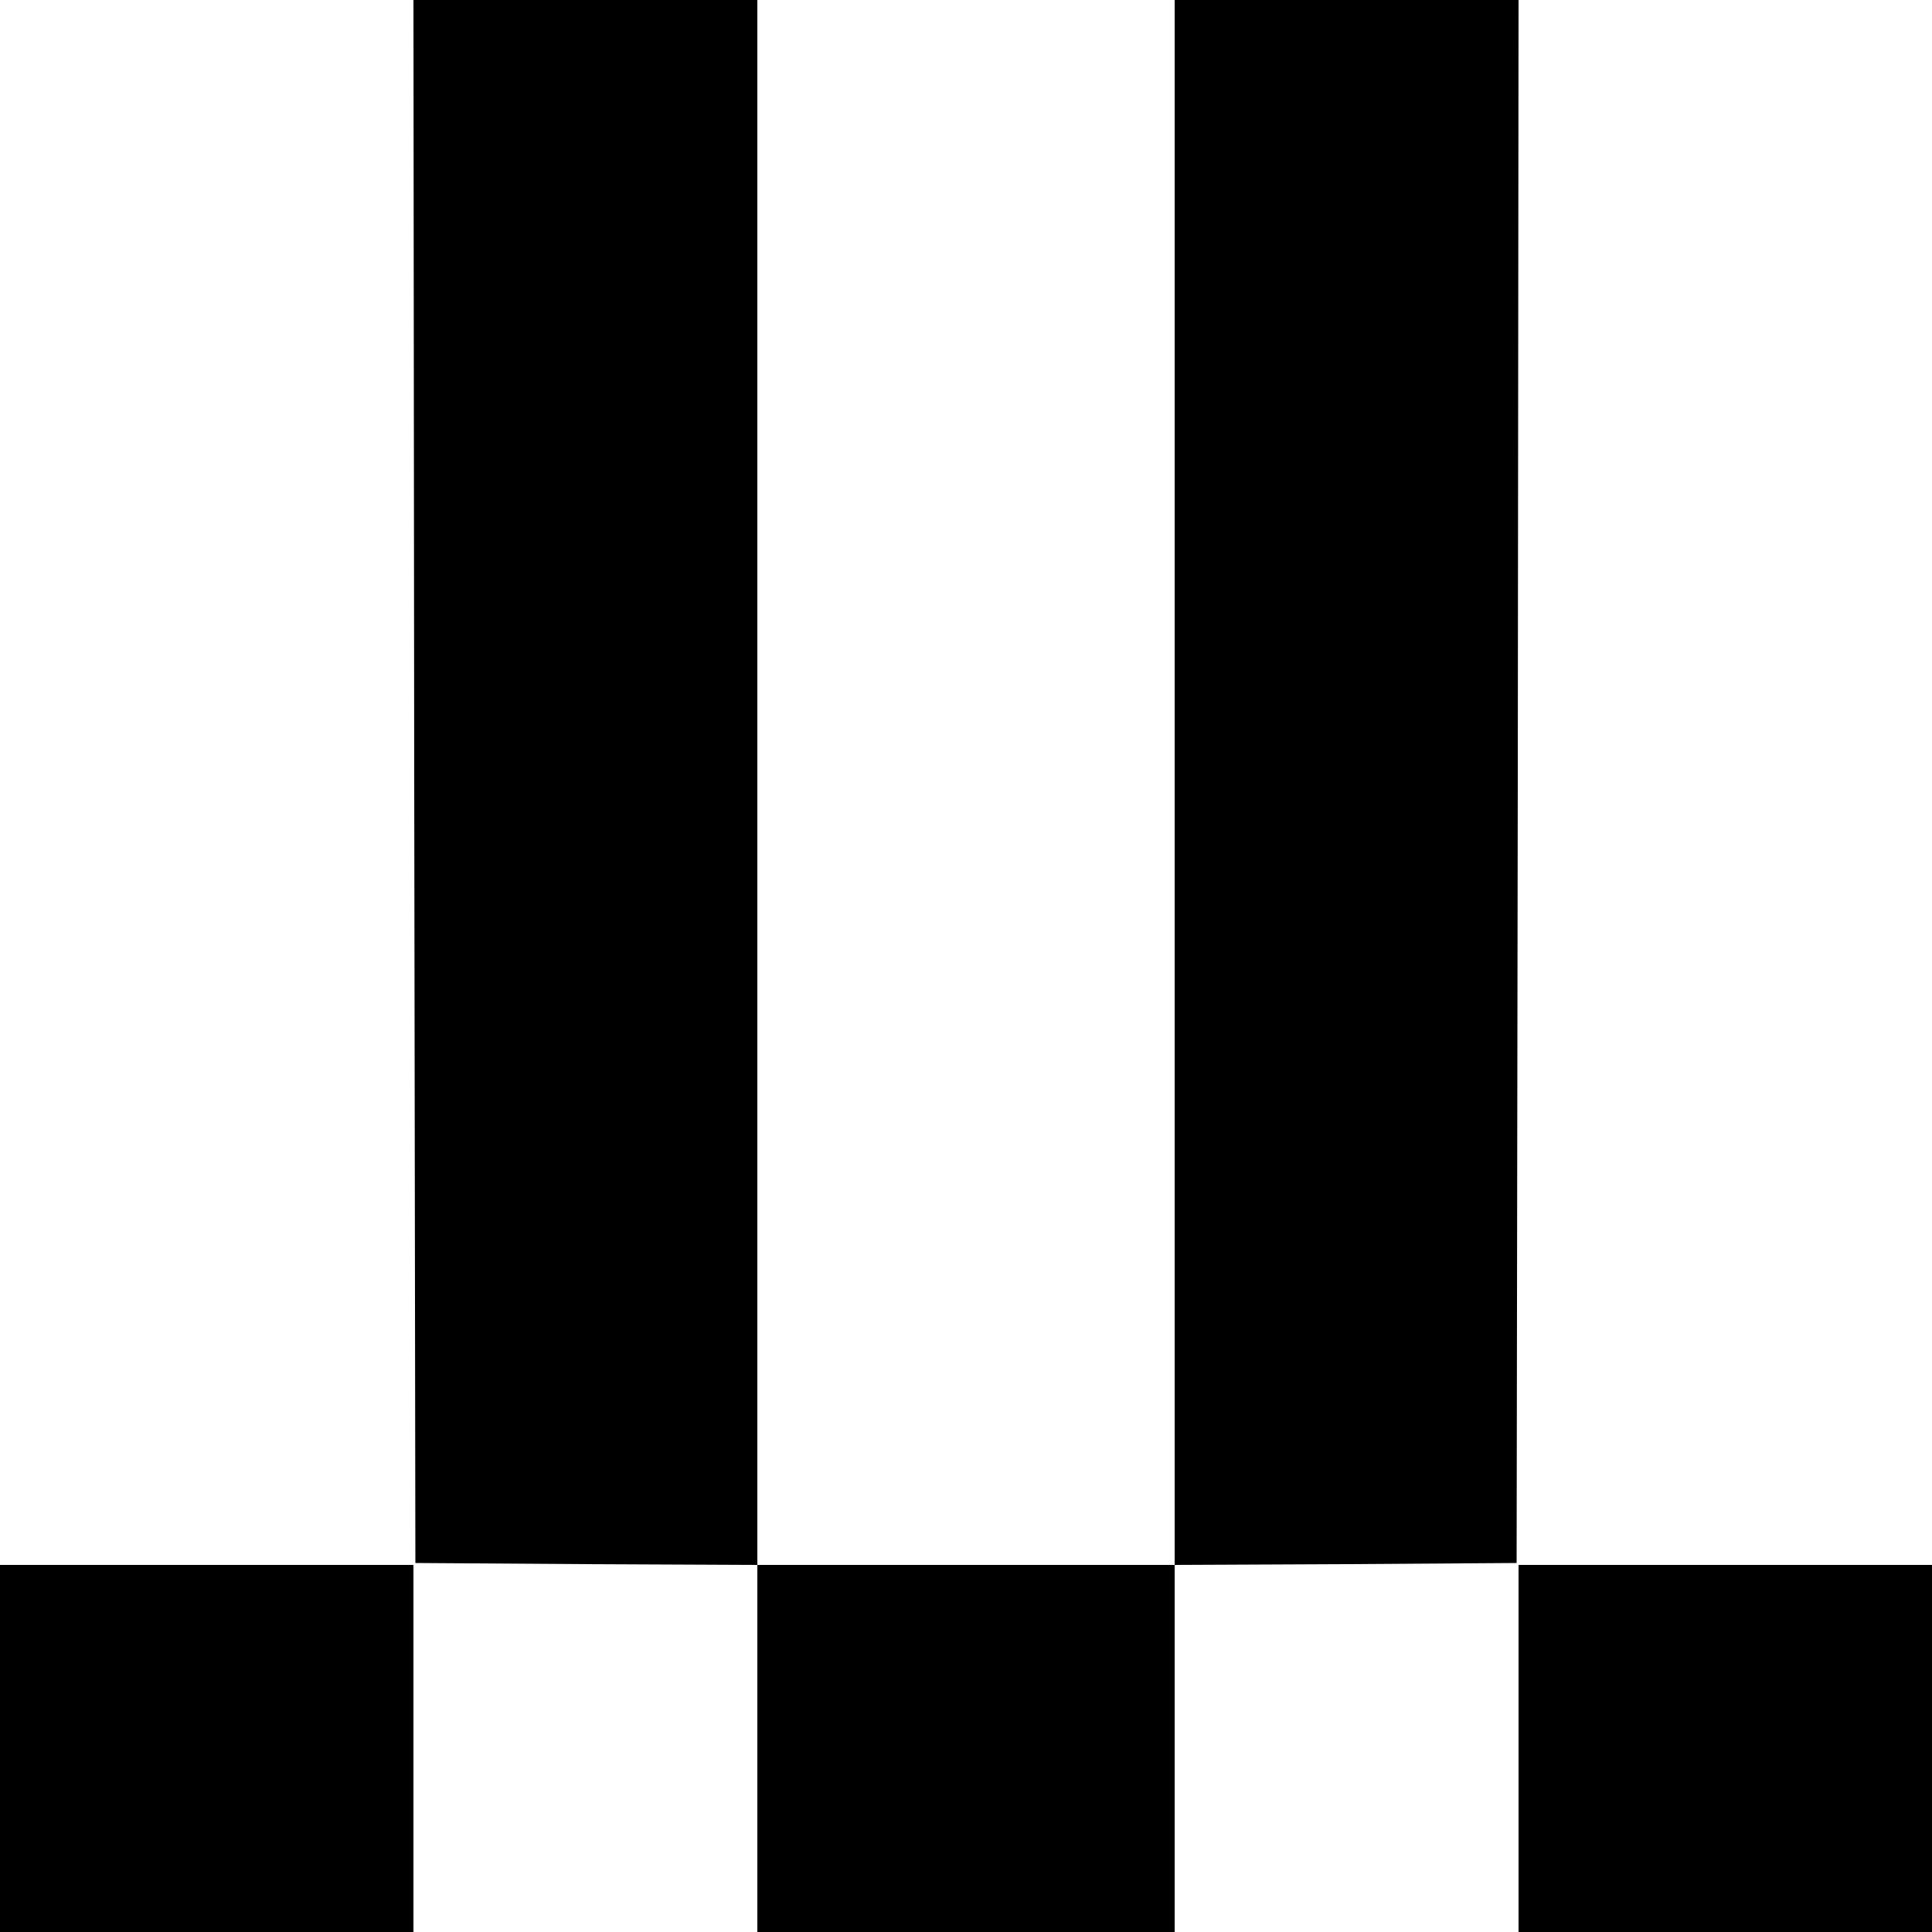
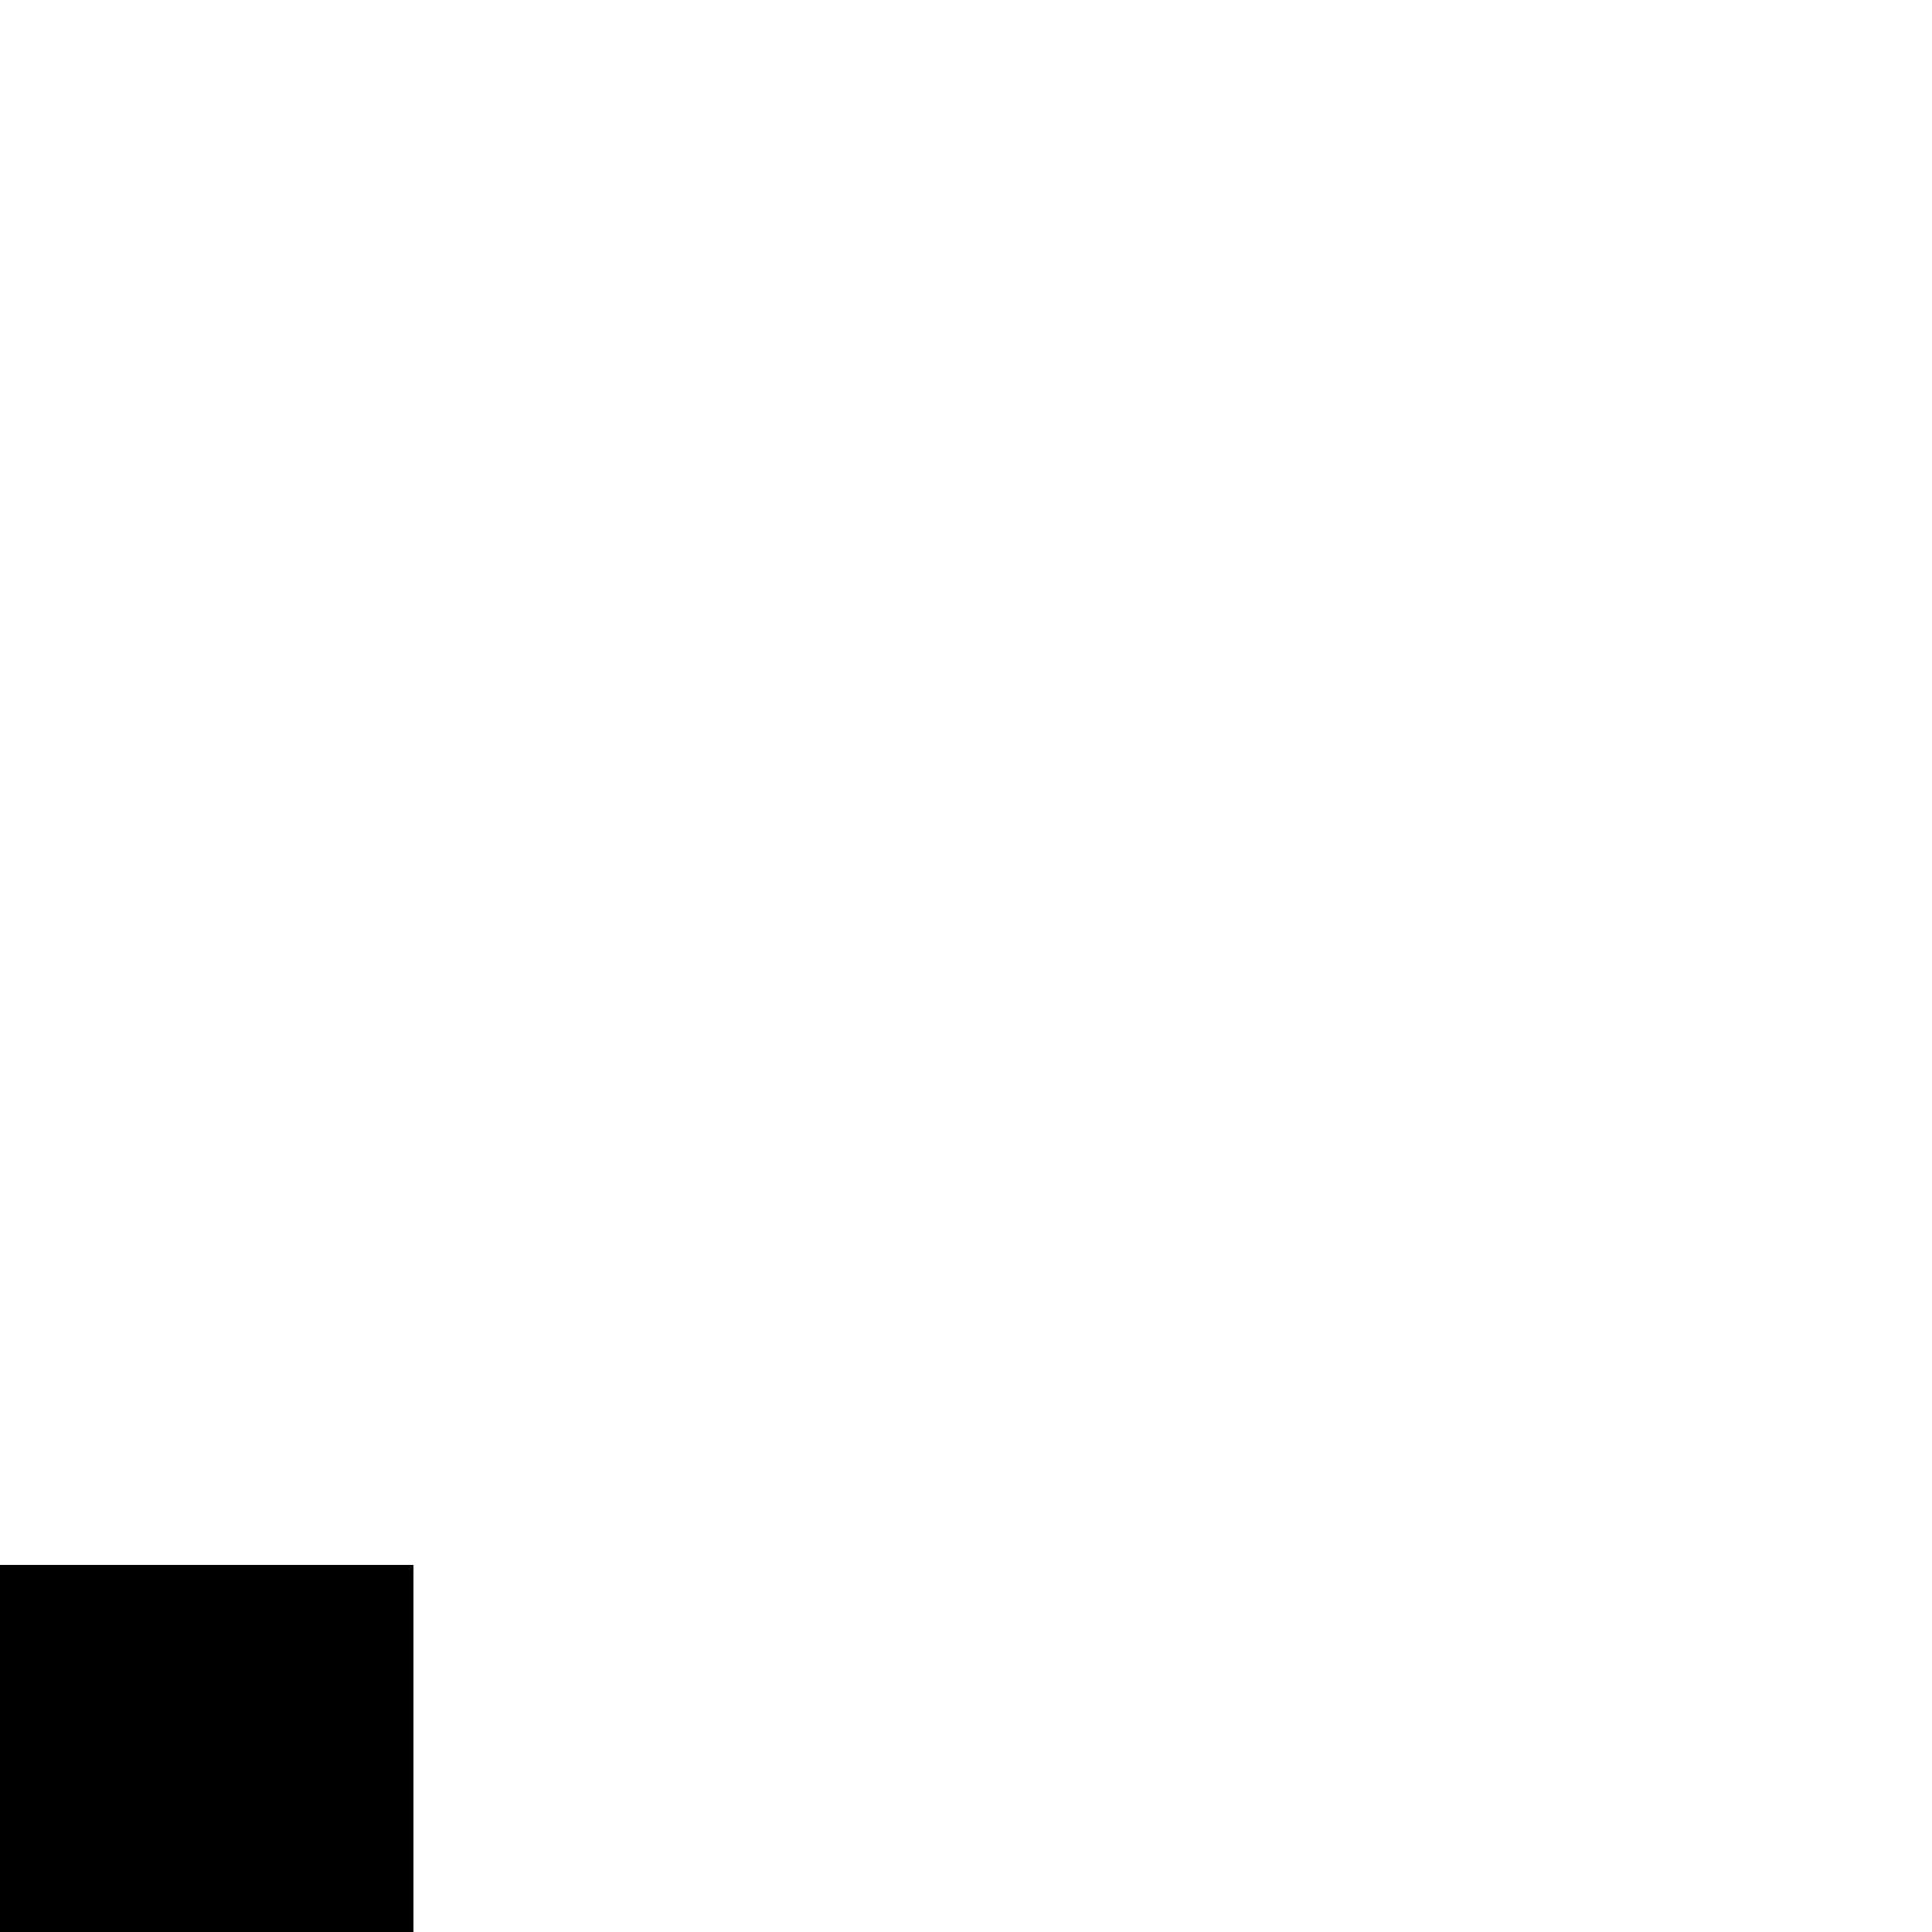
<svg xmlns="http://www.w3.org/2000/svg" version="1.0" width="500pt" height="500pt" viewBox="0 0 500 500" preserveAspectRatio="xMidYMid meet">
  <g transform="translate(0,500) scale(0.1,-0.1)" fill="#000000" stroke="none">
-     <path d="M1072 2978 l3 -2023 443 -3 442 -2 0 -475 0 -475 540 0 540 0 0 475 0 475 443 2 442 3 3 2023 2 2022 -445 0 -445 0 0 -2025 0 -2025 -540 0 -540 0 0 2025 0 2025 -445 0 -445 0 2 -2022z" />
    <path d="M0 475 l0 -475 535 0 535 0 0 475 0 475 -535 0 -535 0 0 -475z" />
-     <path d="M3930 475 l0 -475 535 0 535 0 0 475 0 475 -535 0 -535 0 0 -475z" />
  </g>
</svg>